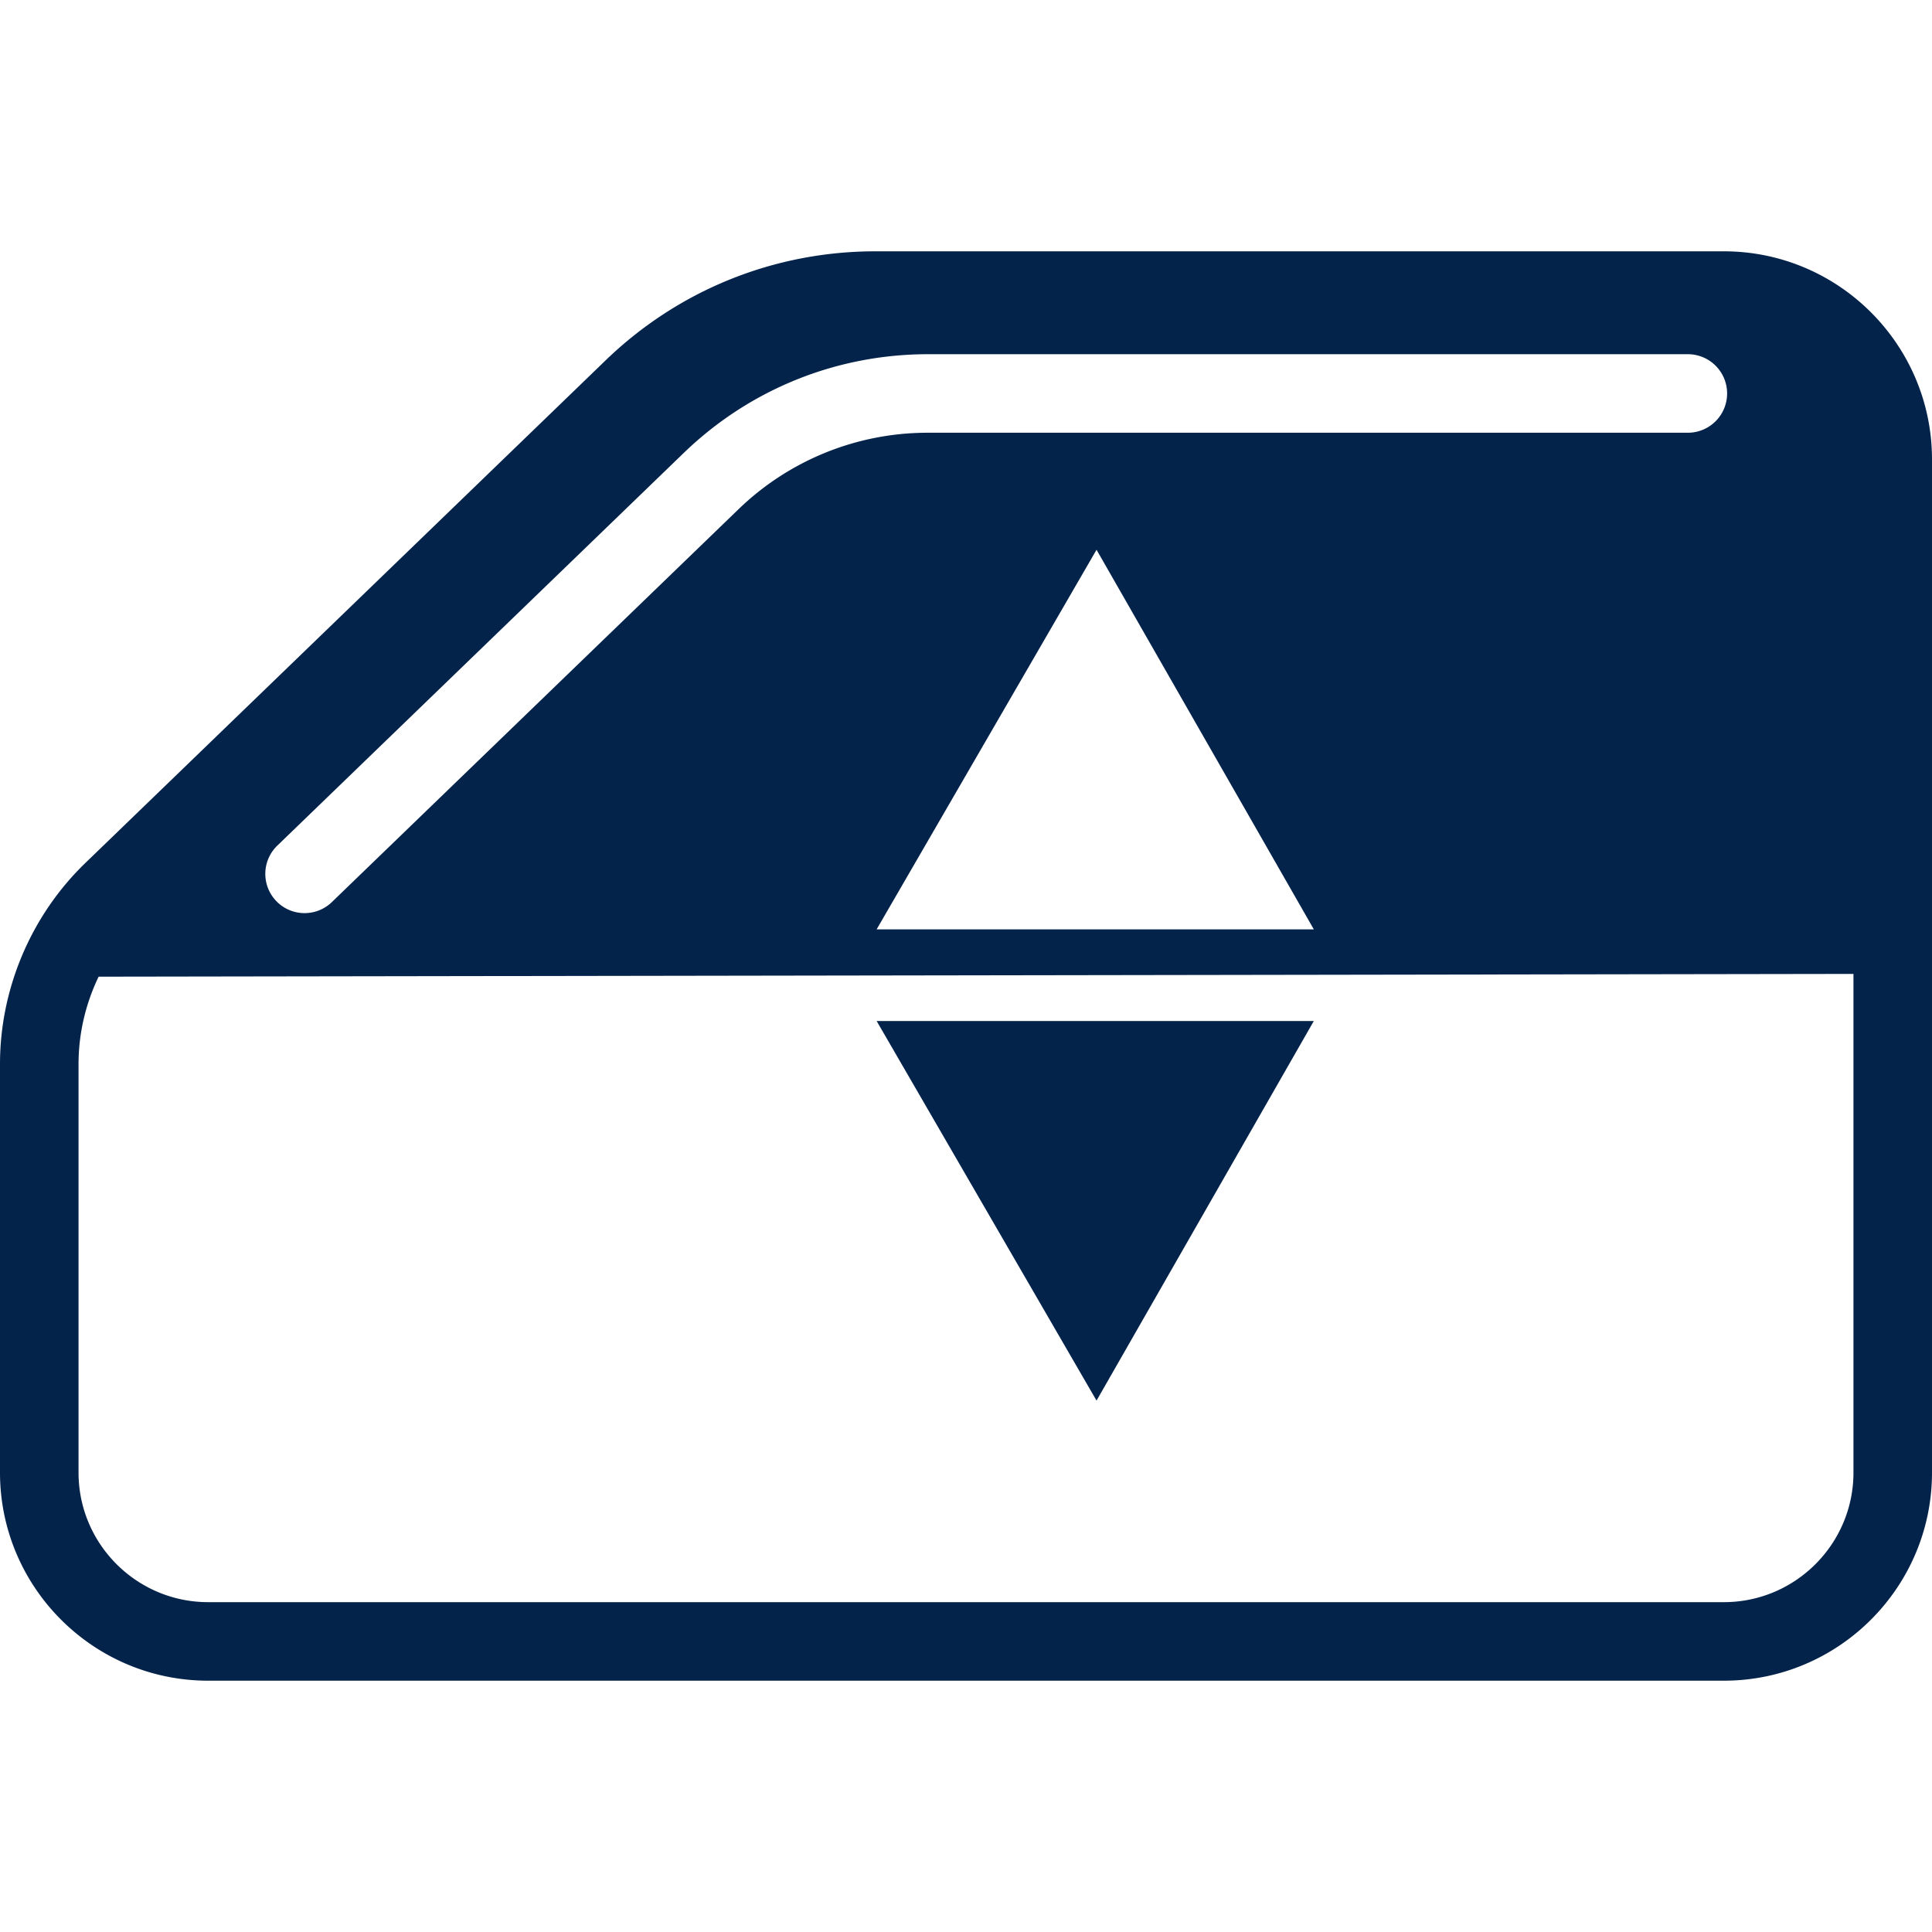
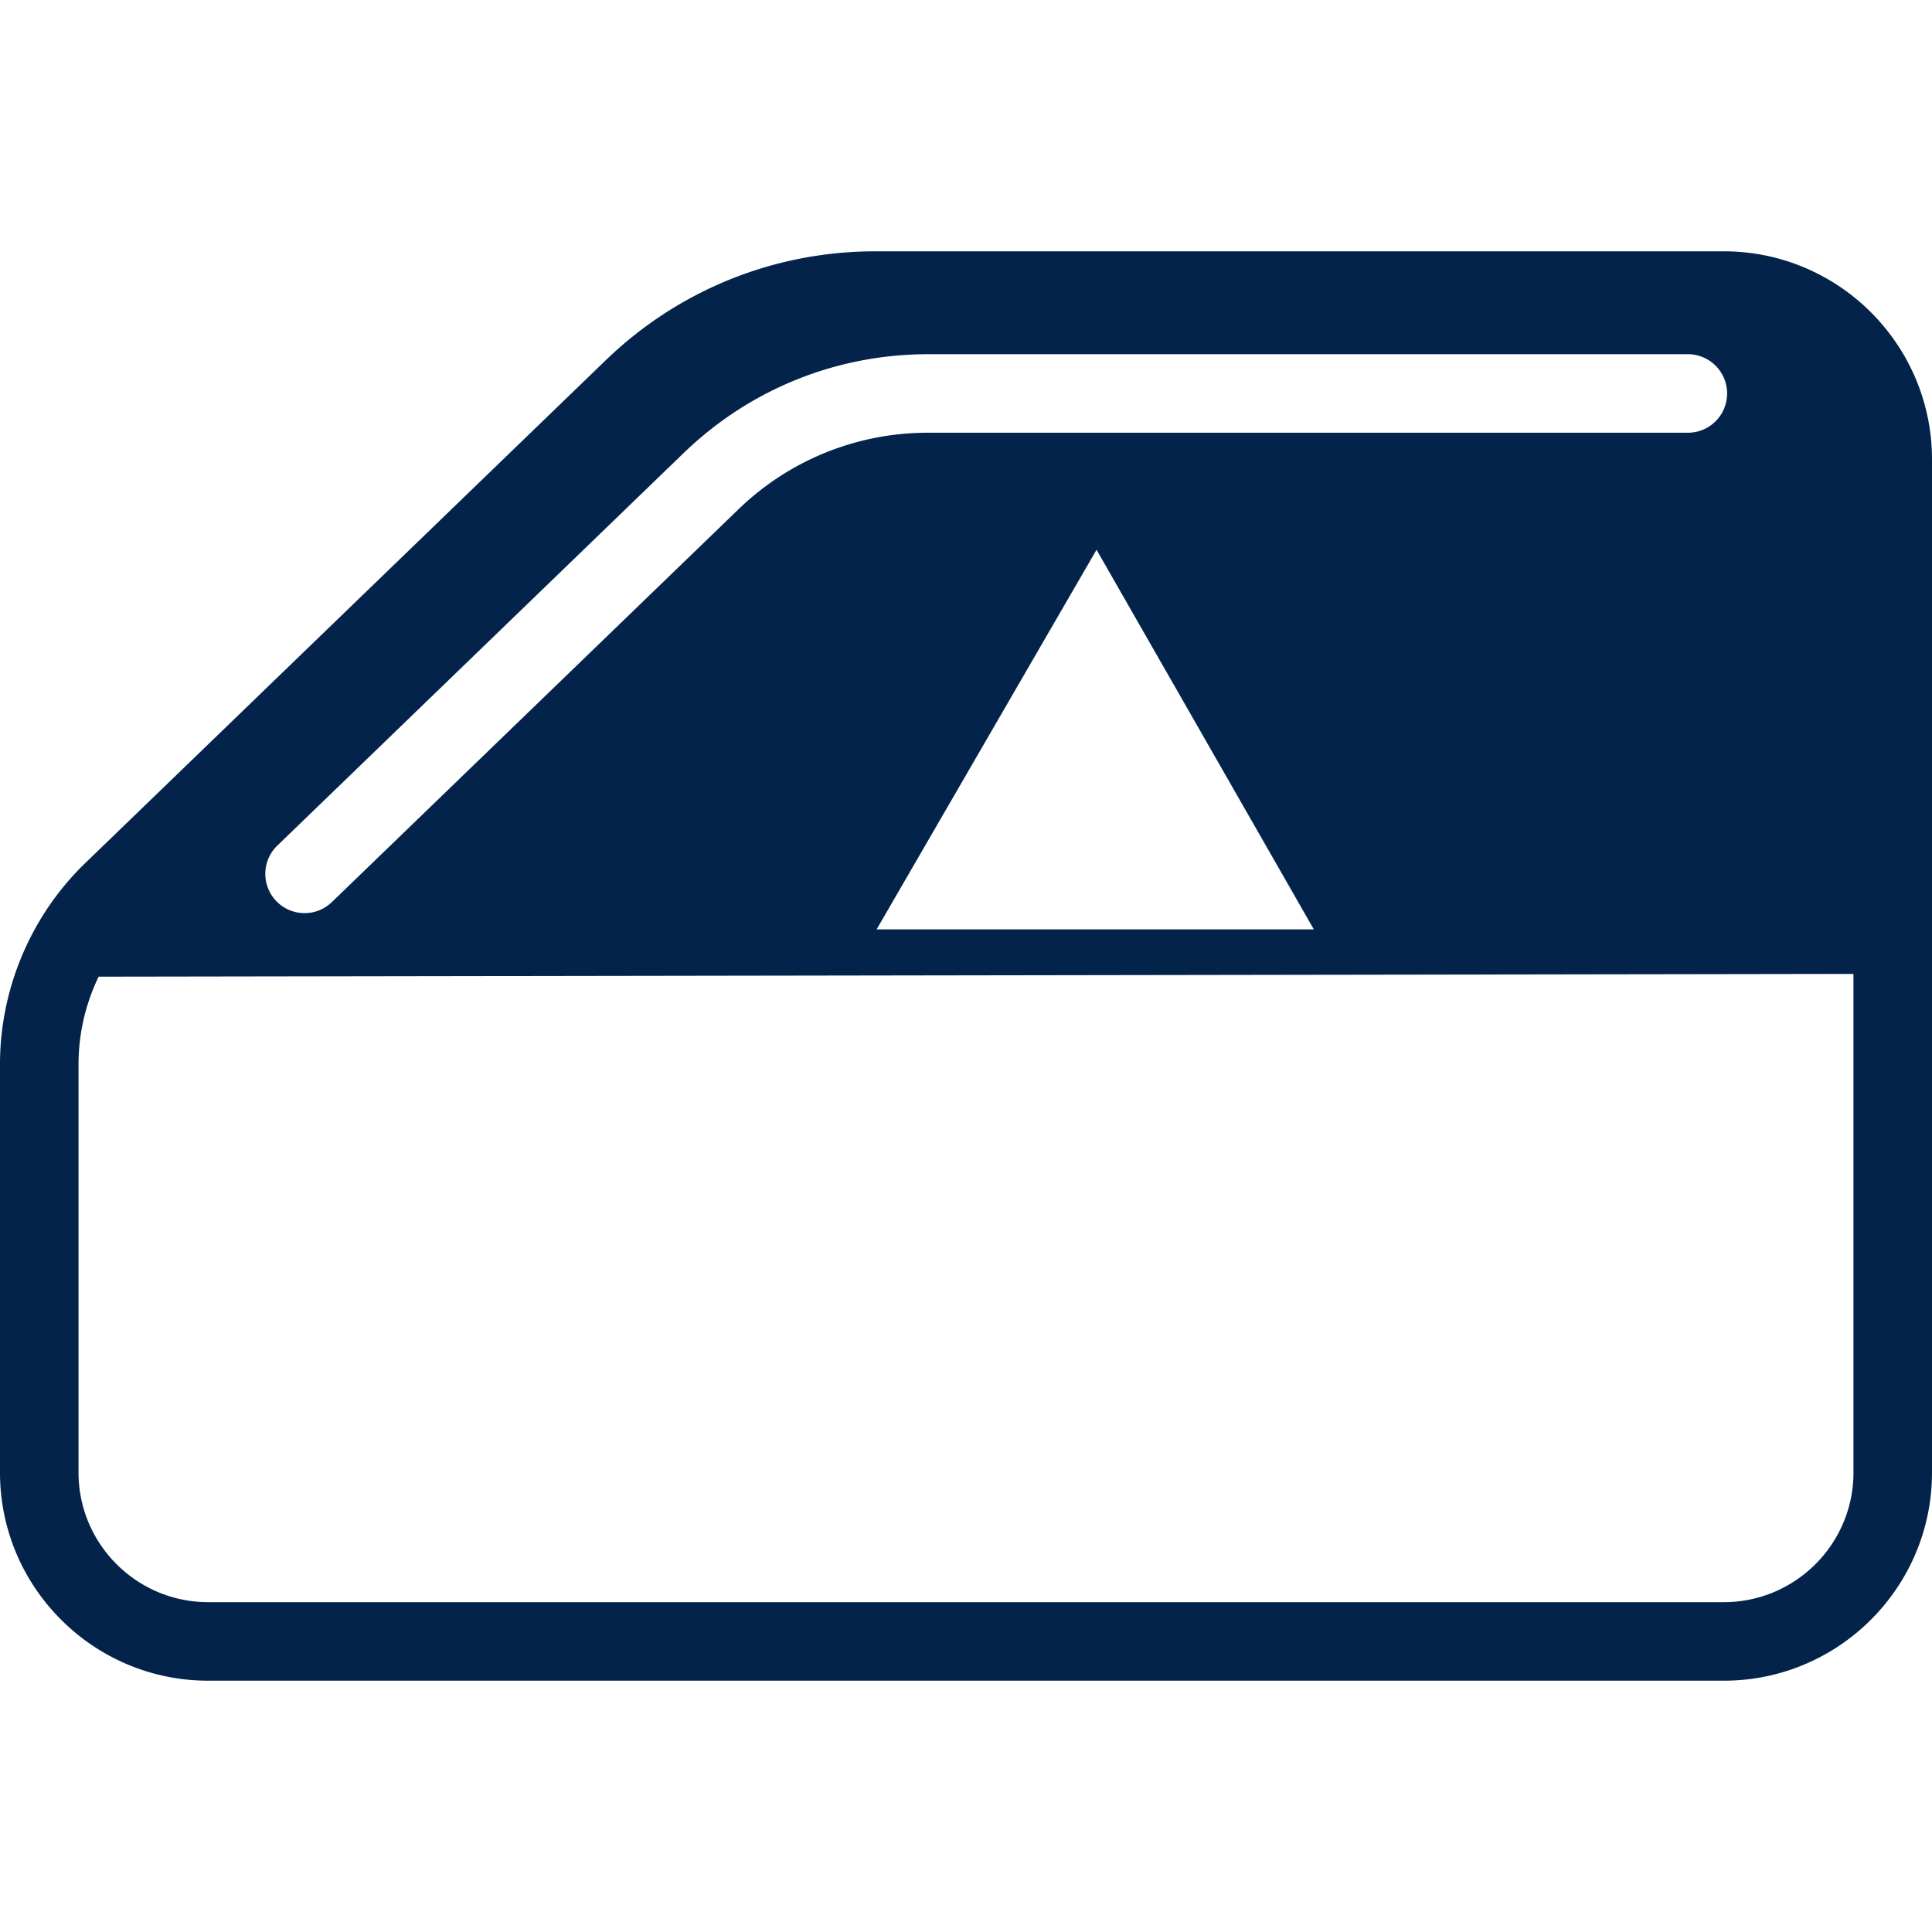
<svg xmlns="http://www.w3.org/2000/svg" viewBox="0 0 200 200">
  <g fill="#03234b">
    <path d="M178.455 26.016H90.628c-10.479 0-20.401 4.01-27.938 11.291L8.832 89.339C3.219 94.762 0 102.348 0 110.152v42.287c0 11.88 9.665 21.545 21.545 21.545h156.91c11.88 0 21.545-9.665 21.545-21.545V47.561c0-11.88-9.665-21.545-21.545-21.545zM28.706 87.538l42.067-40.641c6.827-6.597 15.816-10.23 25.311-10.23h78.641a4.065 4.065 0 0 1 0 8.13H96.084a28.154 28.154 0 0 0-19.662 7.947L34.354 93.385a4.05 4.05 0 0 1-2.823 1.141 4.049 4.049 0 0 1-2.924-1.241 4.063 4.063 0 0 1 .099-5.747zm107.3 8.668H90.749l22.764-39.295 22.493 39.295zm55.864 56.233c0 7.396-6.018 13.415-13.415 13.415H21.545c-7.397 0-13.415-6.018-13.415-13.415v-42.287c0-3.147.729-6.245 2.08-9.047l181.659-.286v51.62z" style="fill: #03234b;" />
-     <path d="M136.006 105.694H90.749l22.764 39.296z" style="fill: #03234b;" />
  </g>
</svg>